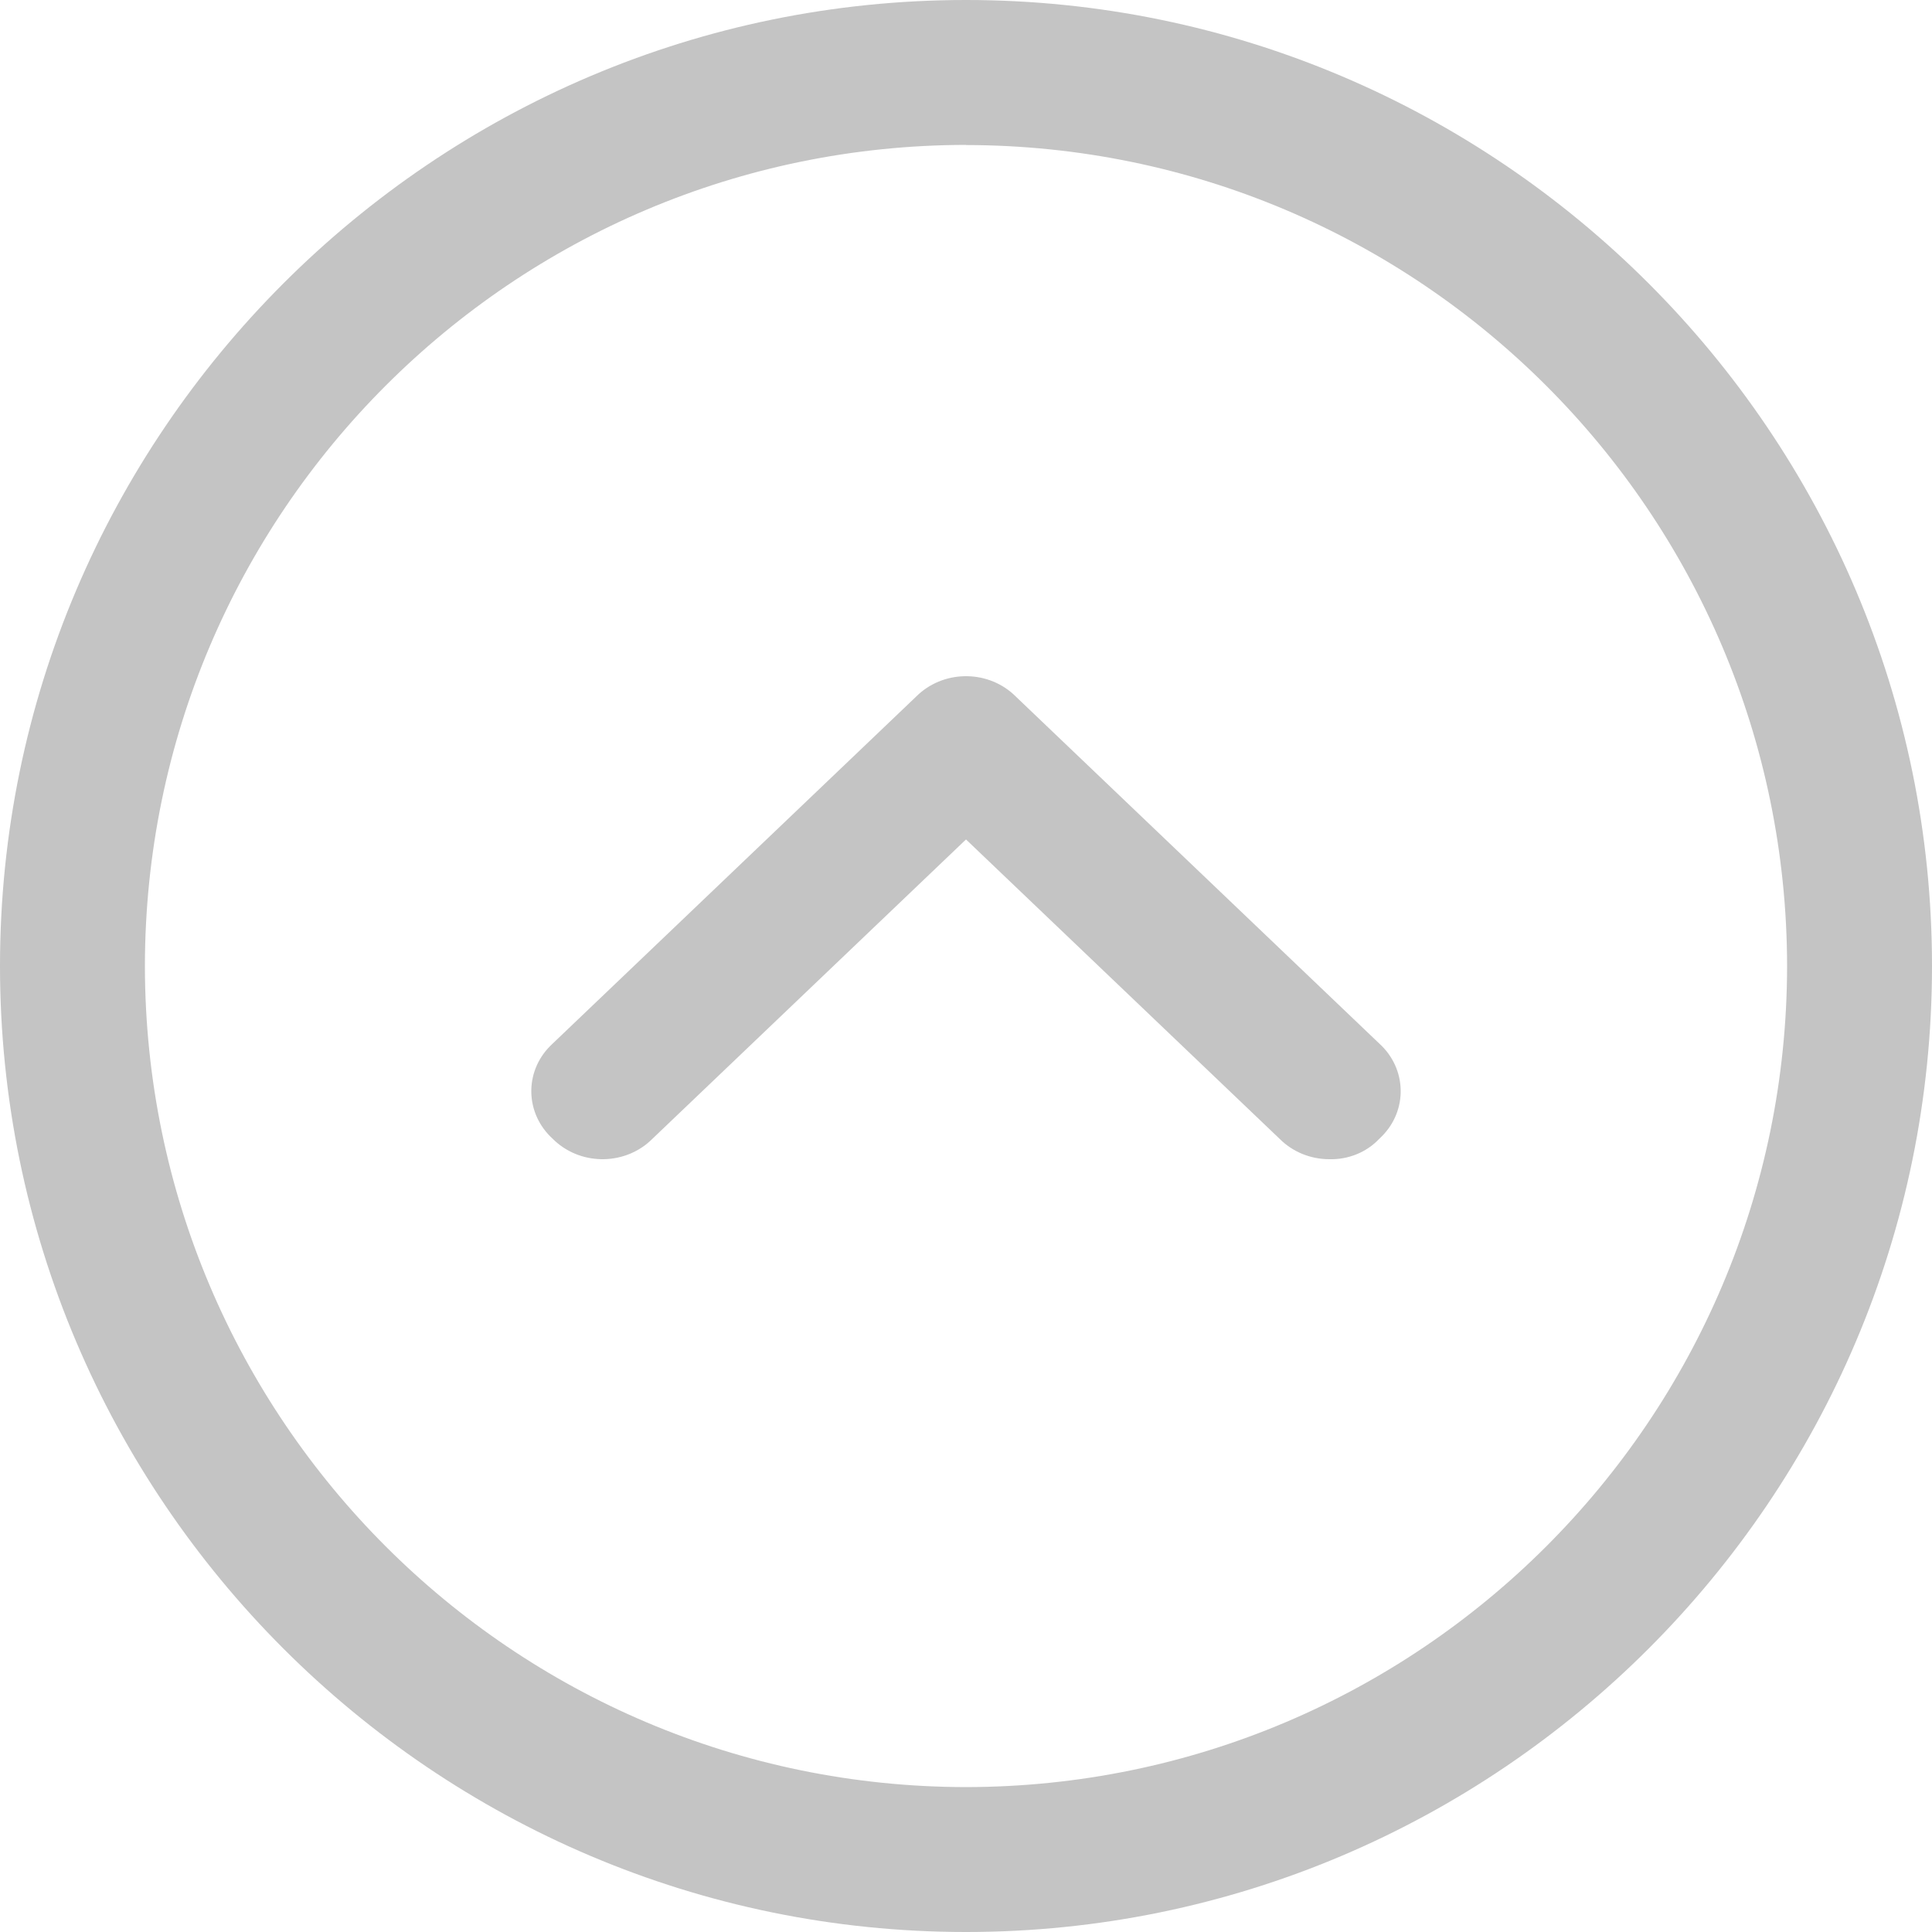
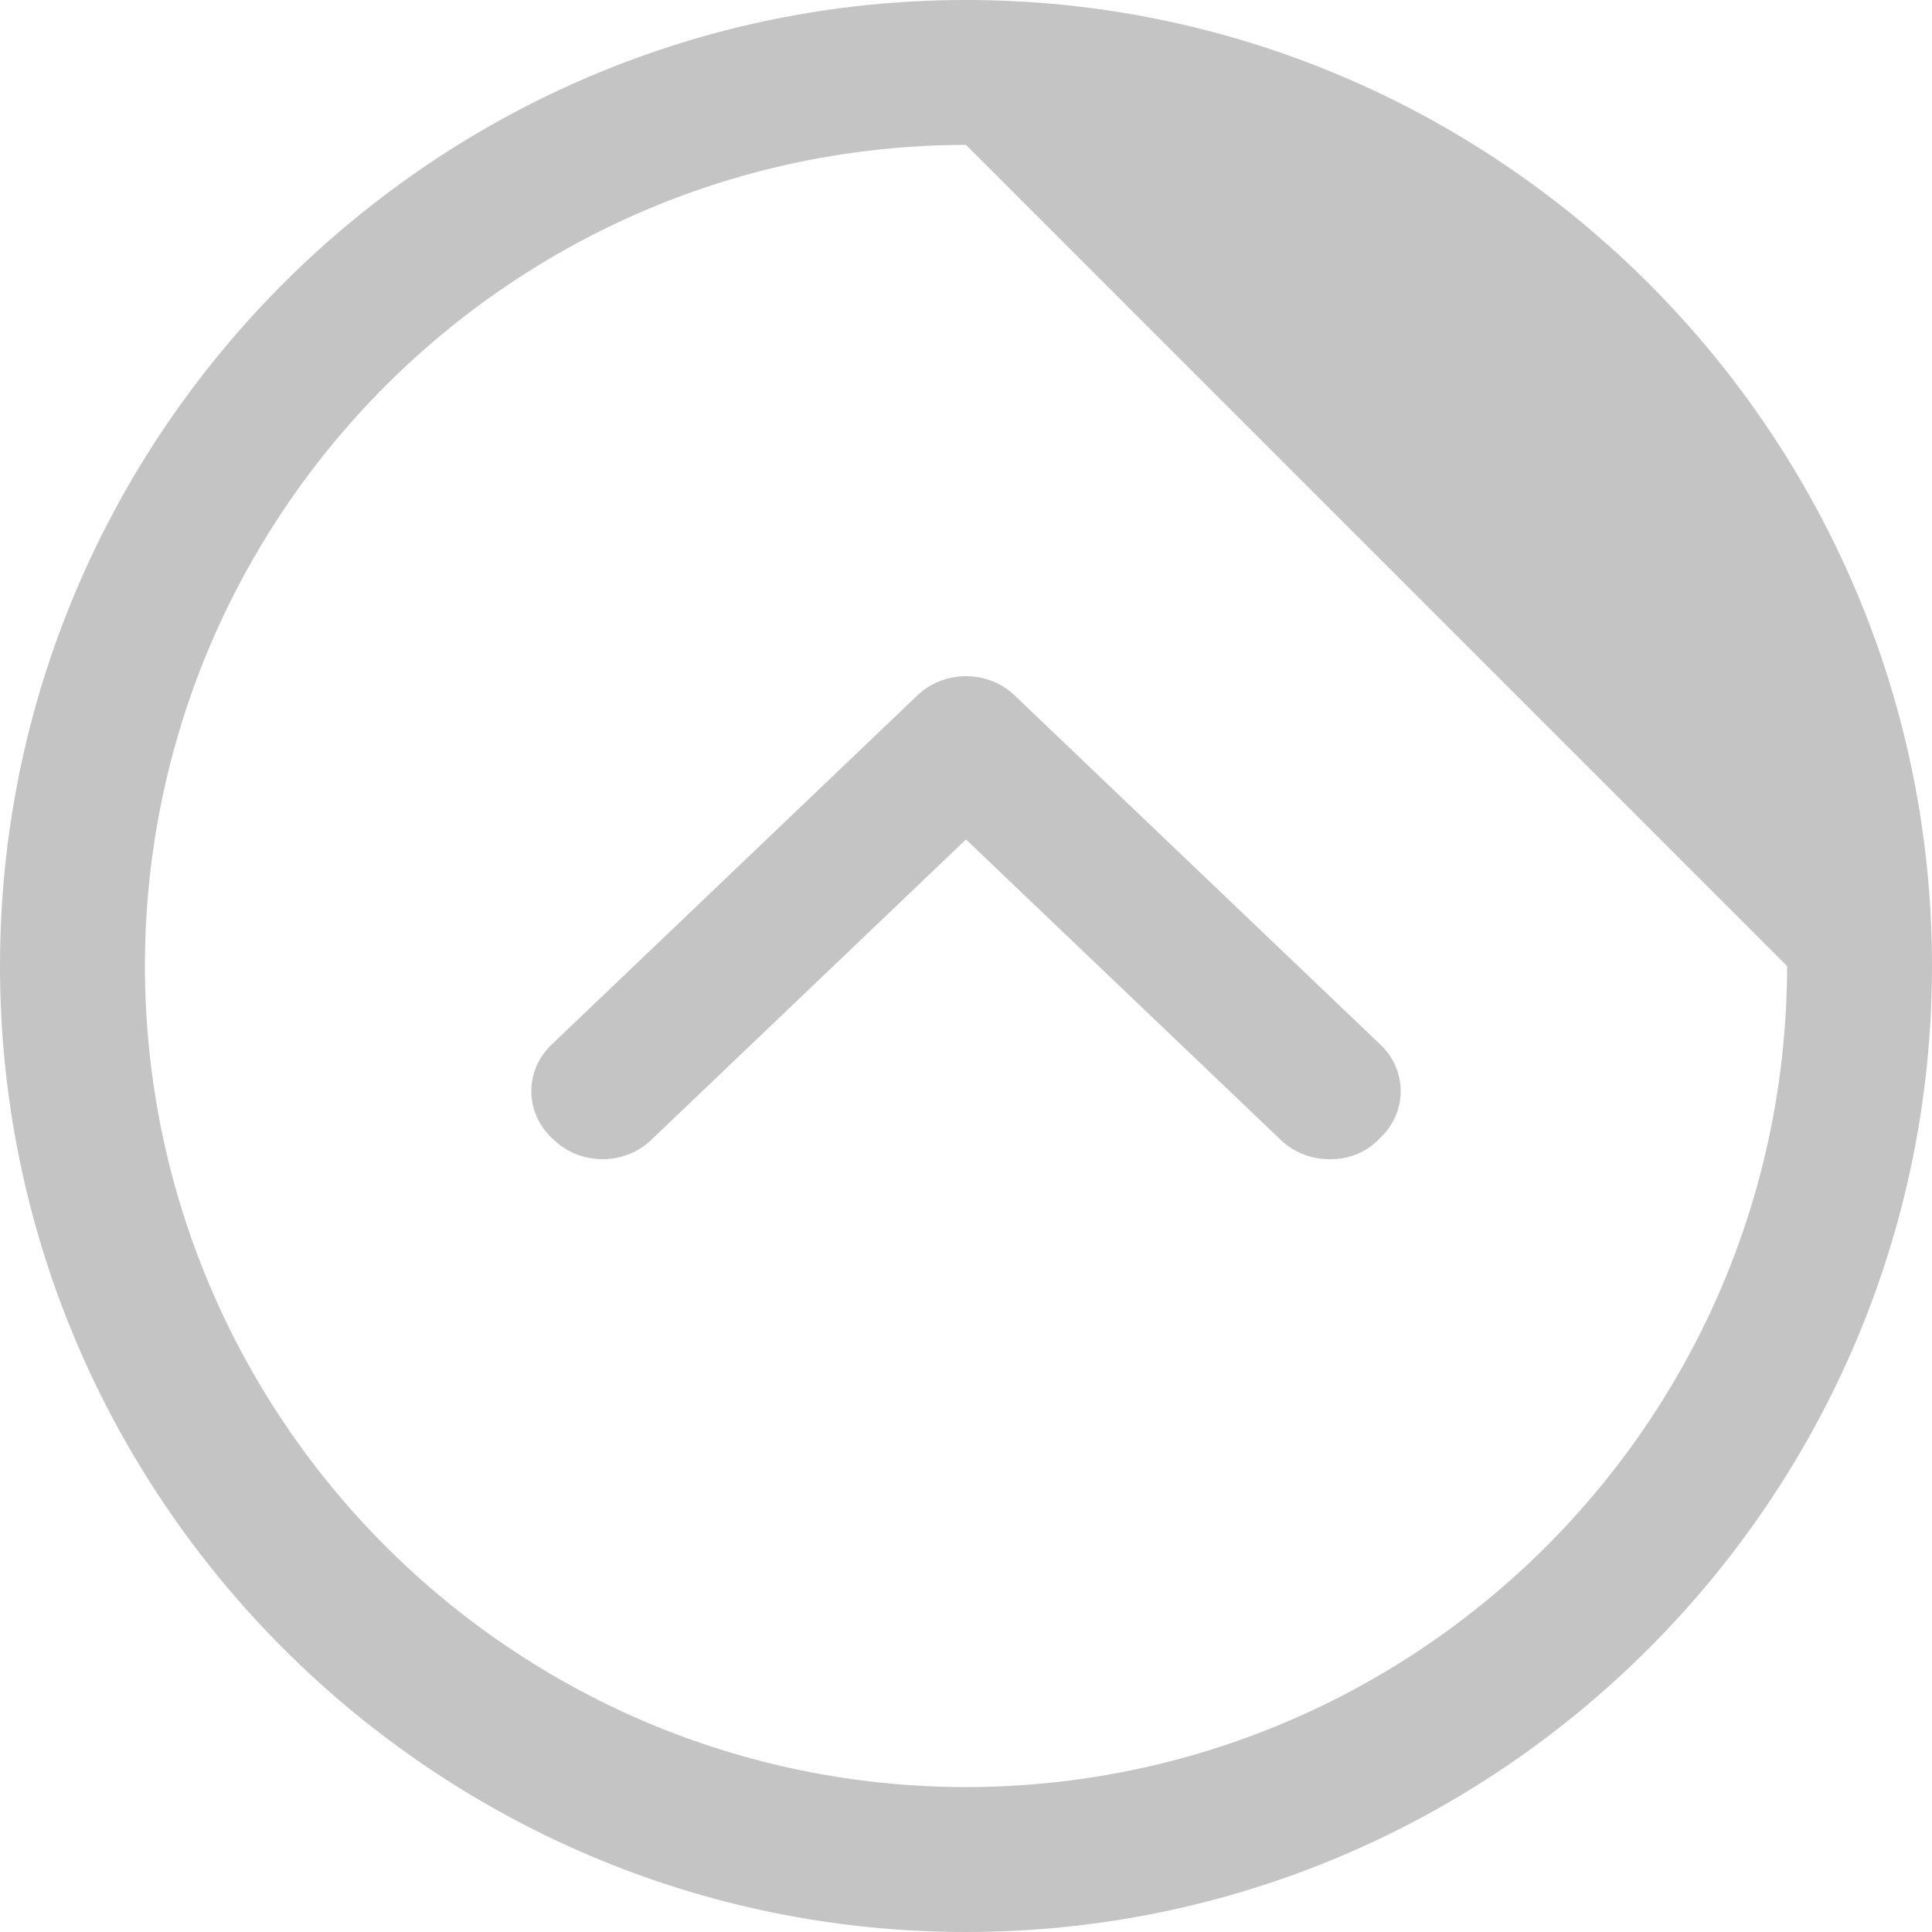
<svg xmlns="http://www.w3.org/2000/svg" width="40px" height="40px" viewBox="0 0 40 40" version="1.1">
  <title>Artboard</title>
  <desc>Created with Sketch.</desc>
  <g id="Artboard" stroke="none" stroke-width="1" fill="none" fill-rule="evenodd">
    <g id="up-arrow" fill="#C4C4C4">
-       <path d="M27.525,24 C27.135,24.001 26.761,23.848 26.493,23.578 L20,17.38 L13.507,23.578 C12.964,24.122 12.062,24.143 11.492,23.624 C11.476,23.609 11.459,23.594 11.444,23.578 C10.873,23.06 10.85,22.199 11.392,21.655 C11.409,21.638 11.426,21.621 11.444,21.605 L18.968,14.422 C19.511,13.878 20.413,13.857 20.983,14.375 C21,14.391 21.016,14.406 21.032,14.422 L28.556,21.605 C29.127,22.123 29.15,22.984 28.608,23.528 C28.591,23.545 28.574,23.562 28.556,23.578 C28.294,23.856 27.917,24.01 27.525,24 L27.525,24 Z M20,40 C8.979,40 -2.27373675e-13,31.019 -2.27373675e-13,20 C-2.27373675e-13,8.979 8.981,0 20,0 C31.021,0 40,8.979 40,20 C40,31.021 31.021,40 20,40 Z M20,3 C10.615,3.011 3.009,10.617 3,20.001 L3,20.001 C3.011,29.385 10.615,36.989 20,37 C29.384,36.989 36.989,29.385 37,20.001 L37,20.002 C36.989,10.618 29.385,3.014 20,3.003 L20,3 Z" id="Combined-Shape" />
+       <path d="M27.525,24 C27.135,24.001 26.761,23.848 26.493,23.578 L20,17.38 L13.507,23.578 C12.964,24.122 12.062,24.143 11.492,23.624 C11.476,23.609 11.459,23.594 11.444,23.578 C10.873,23.06 10.85,22.199 11.392,21.655 C11.409,21.638 11.426,21.621 11.444,21.605 L18.968,14.422 C19.511,13.878 20.413,13.857 20.983,14.375 C21,14.391 21.016,14.406 21.032,14.422 L28.556,21.605 C29.127,22.123 29.15,22.984 28.608,23.528 C28.591,23.545 28.574,23.562 28.556,23.578 C28.294,23.856 27.917,24.01 27.525,24 L27.525,24 Z M20,40 C8.979,40 -2.27373675e-13,31.019 -2.27373675e-13,20 C-2.27373675e-13,8.979 8.981,0 20,0 C31.021,0 40,8.979 40,20 C40,31.021 31.021,40 20,40 Z M20,3 C10.615,3.011 3.009,10.617 3,20.001 L3,20.001 C3.011,29.385 10.615,36.989 20,37 C29.384,36.989 36.989,29.385 37,20.001 L37,20.002 L20,3 Z" id="Combined-Shape" />
    </g>
  </g>
</svg>